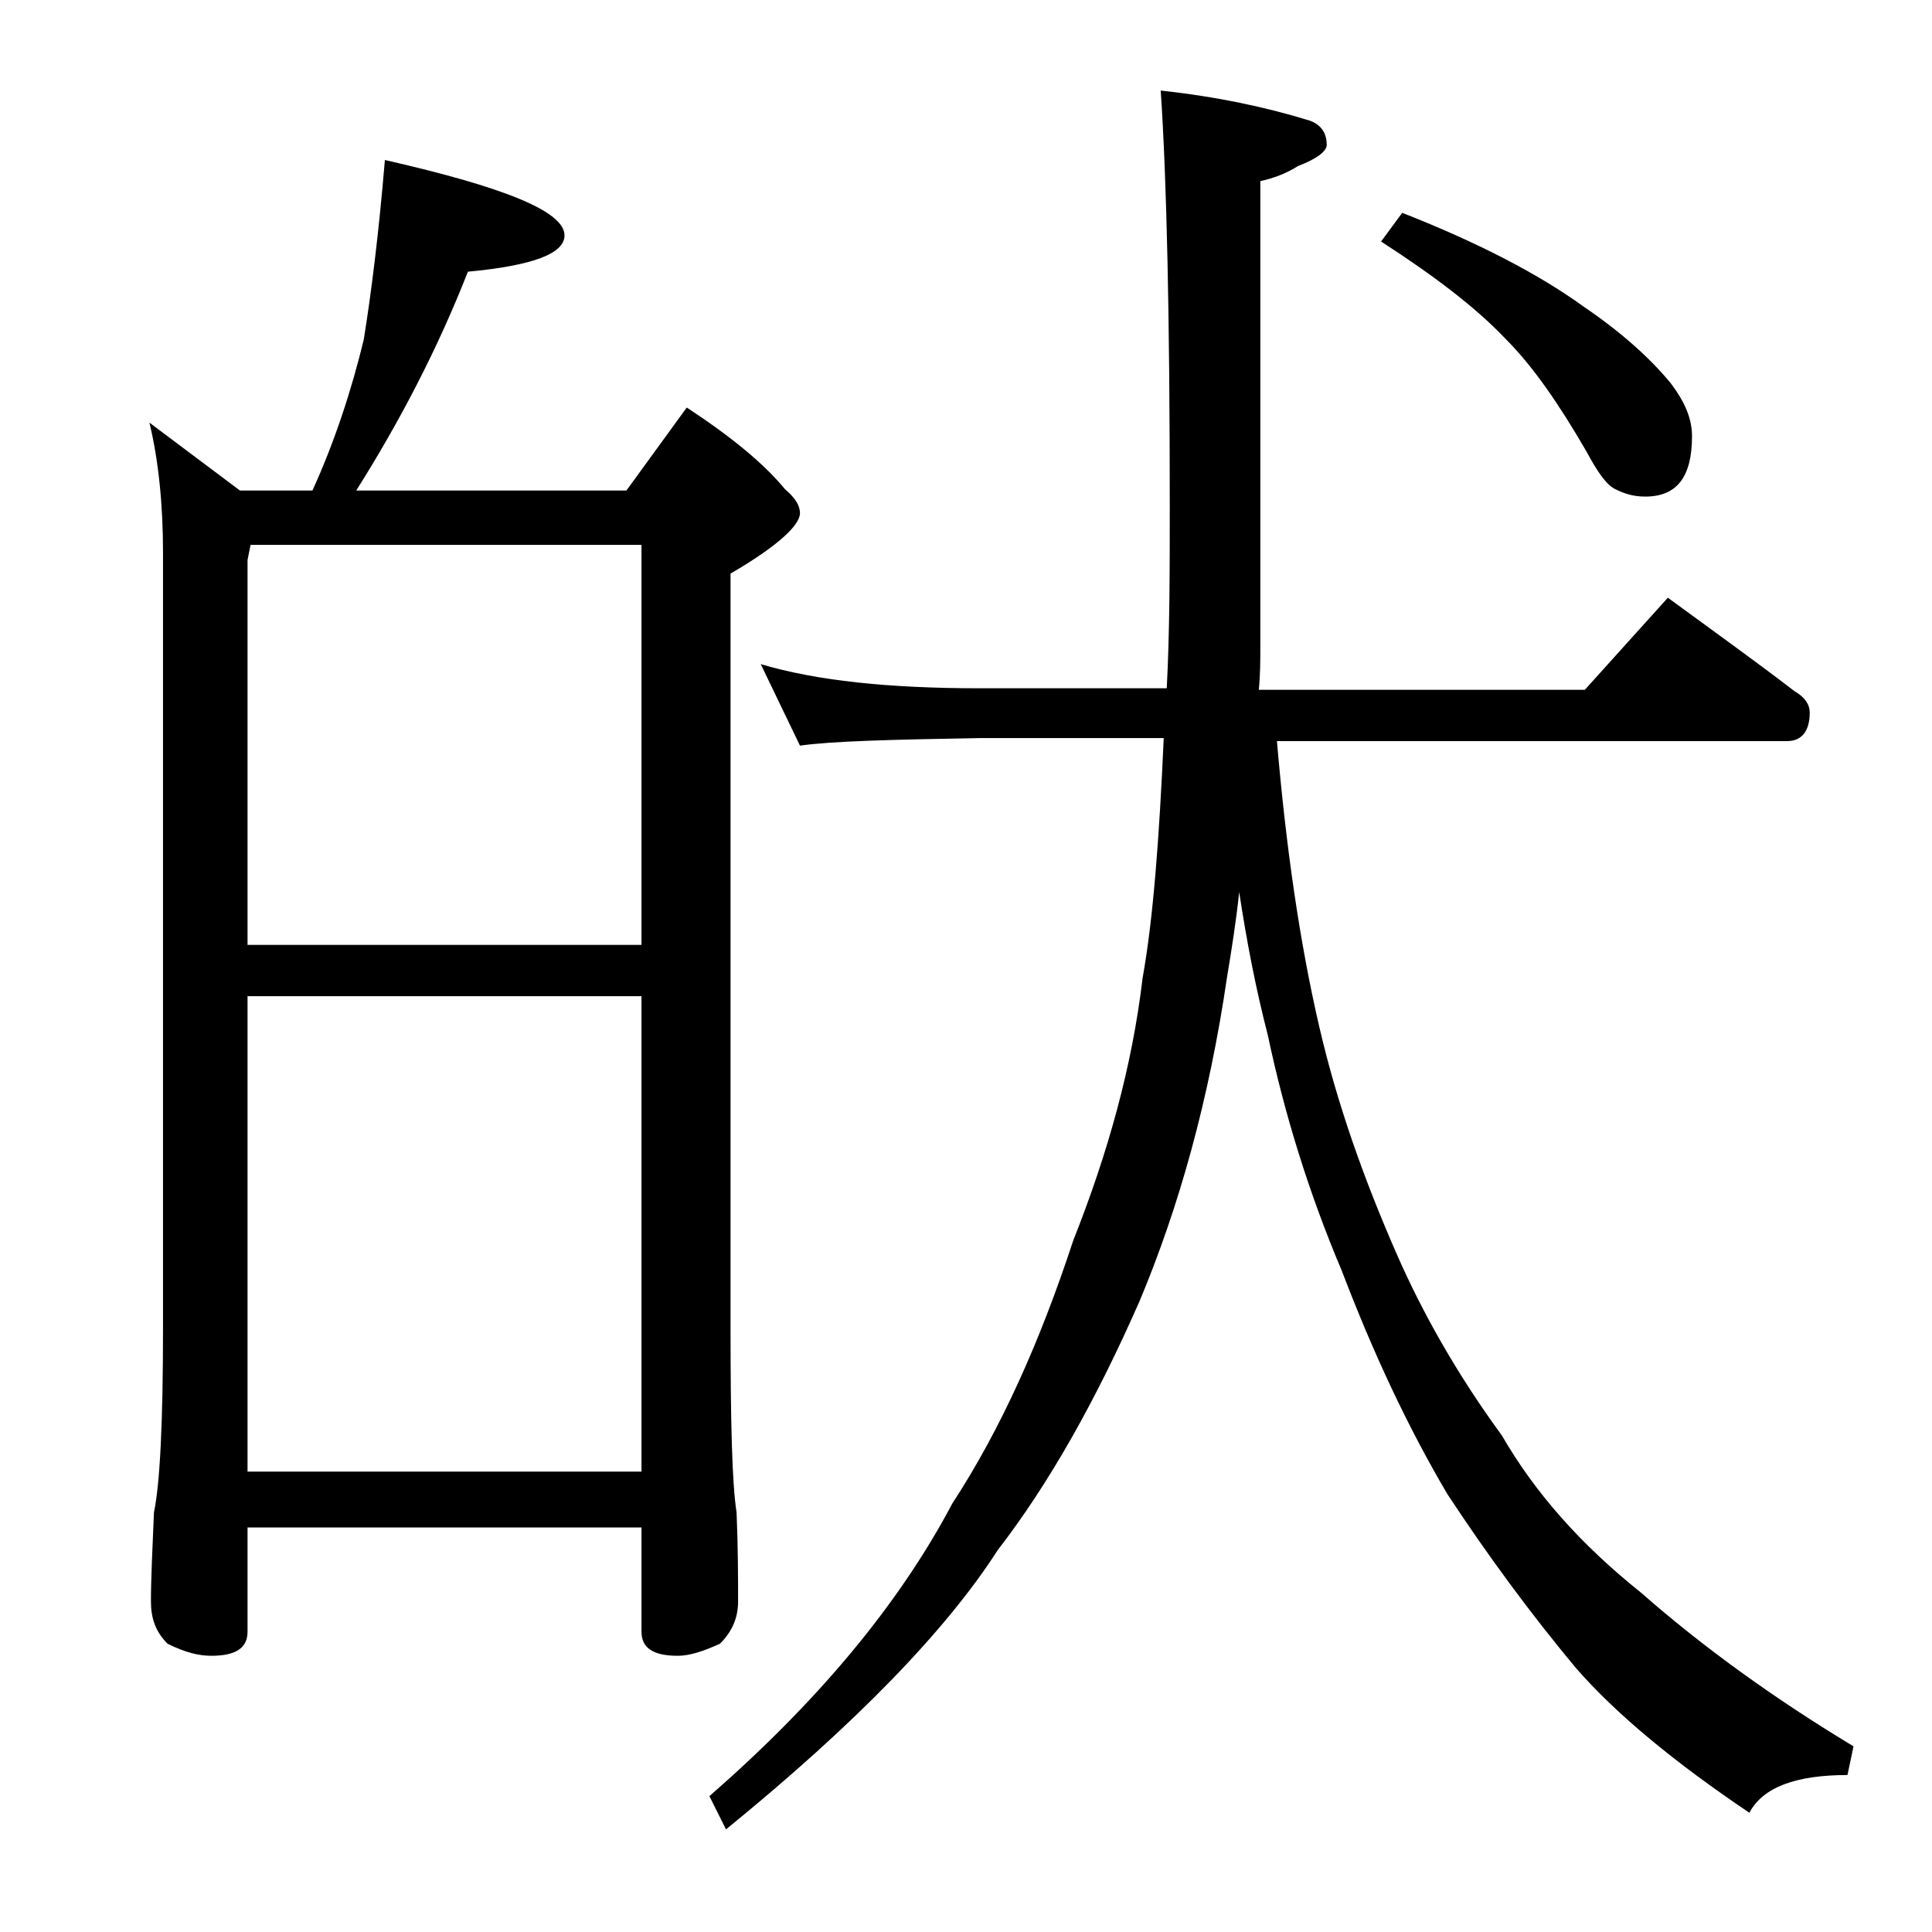
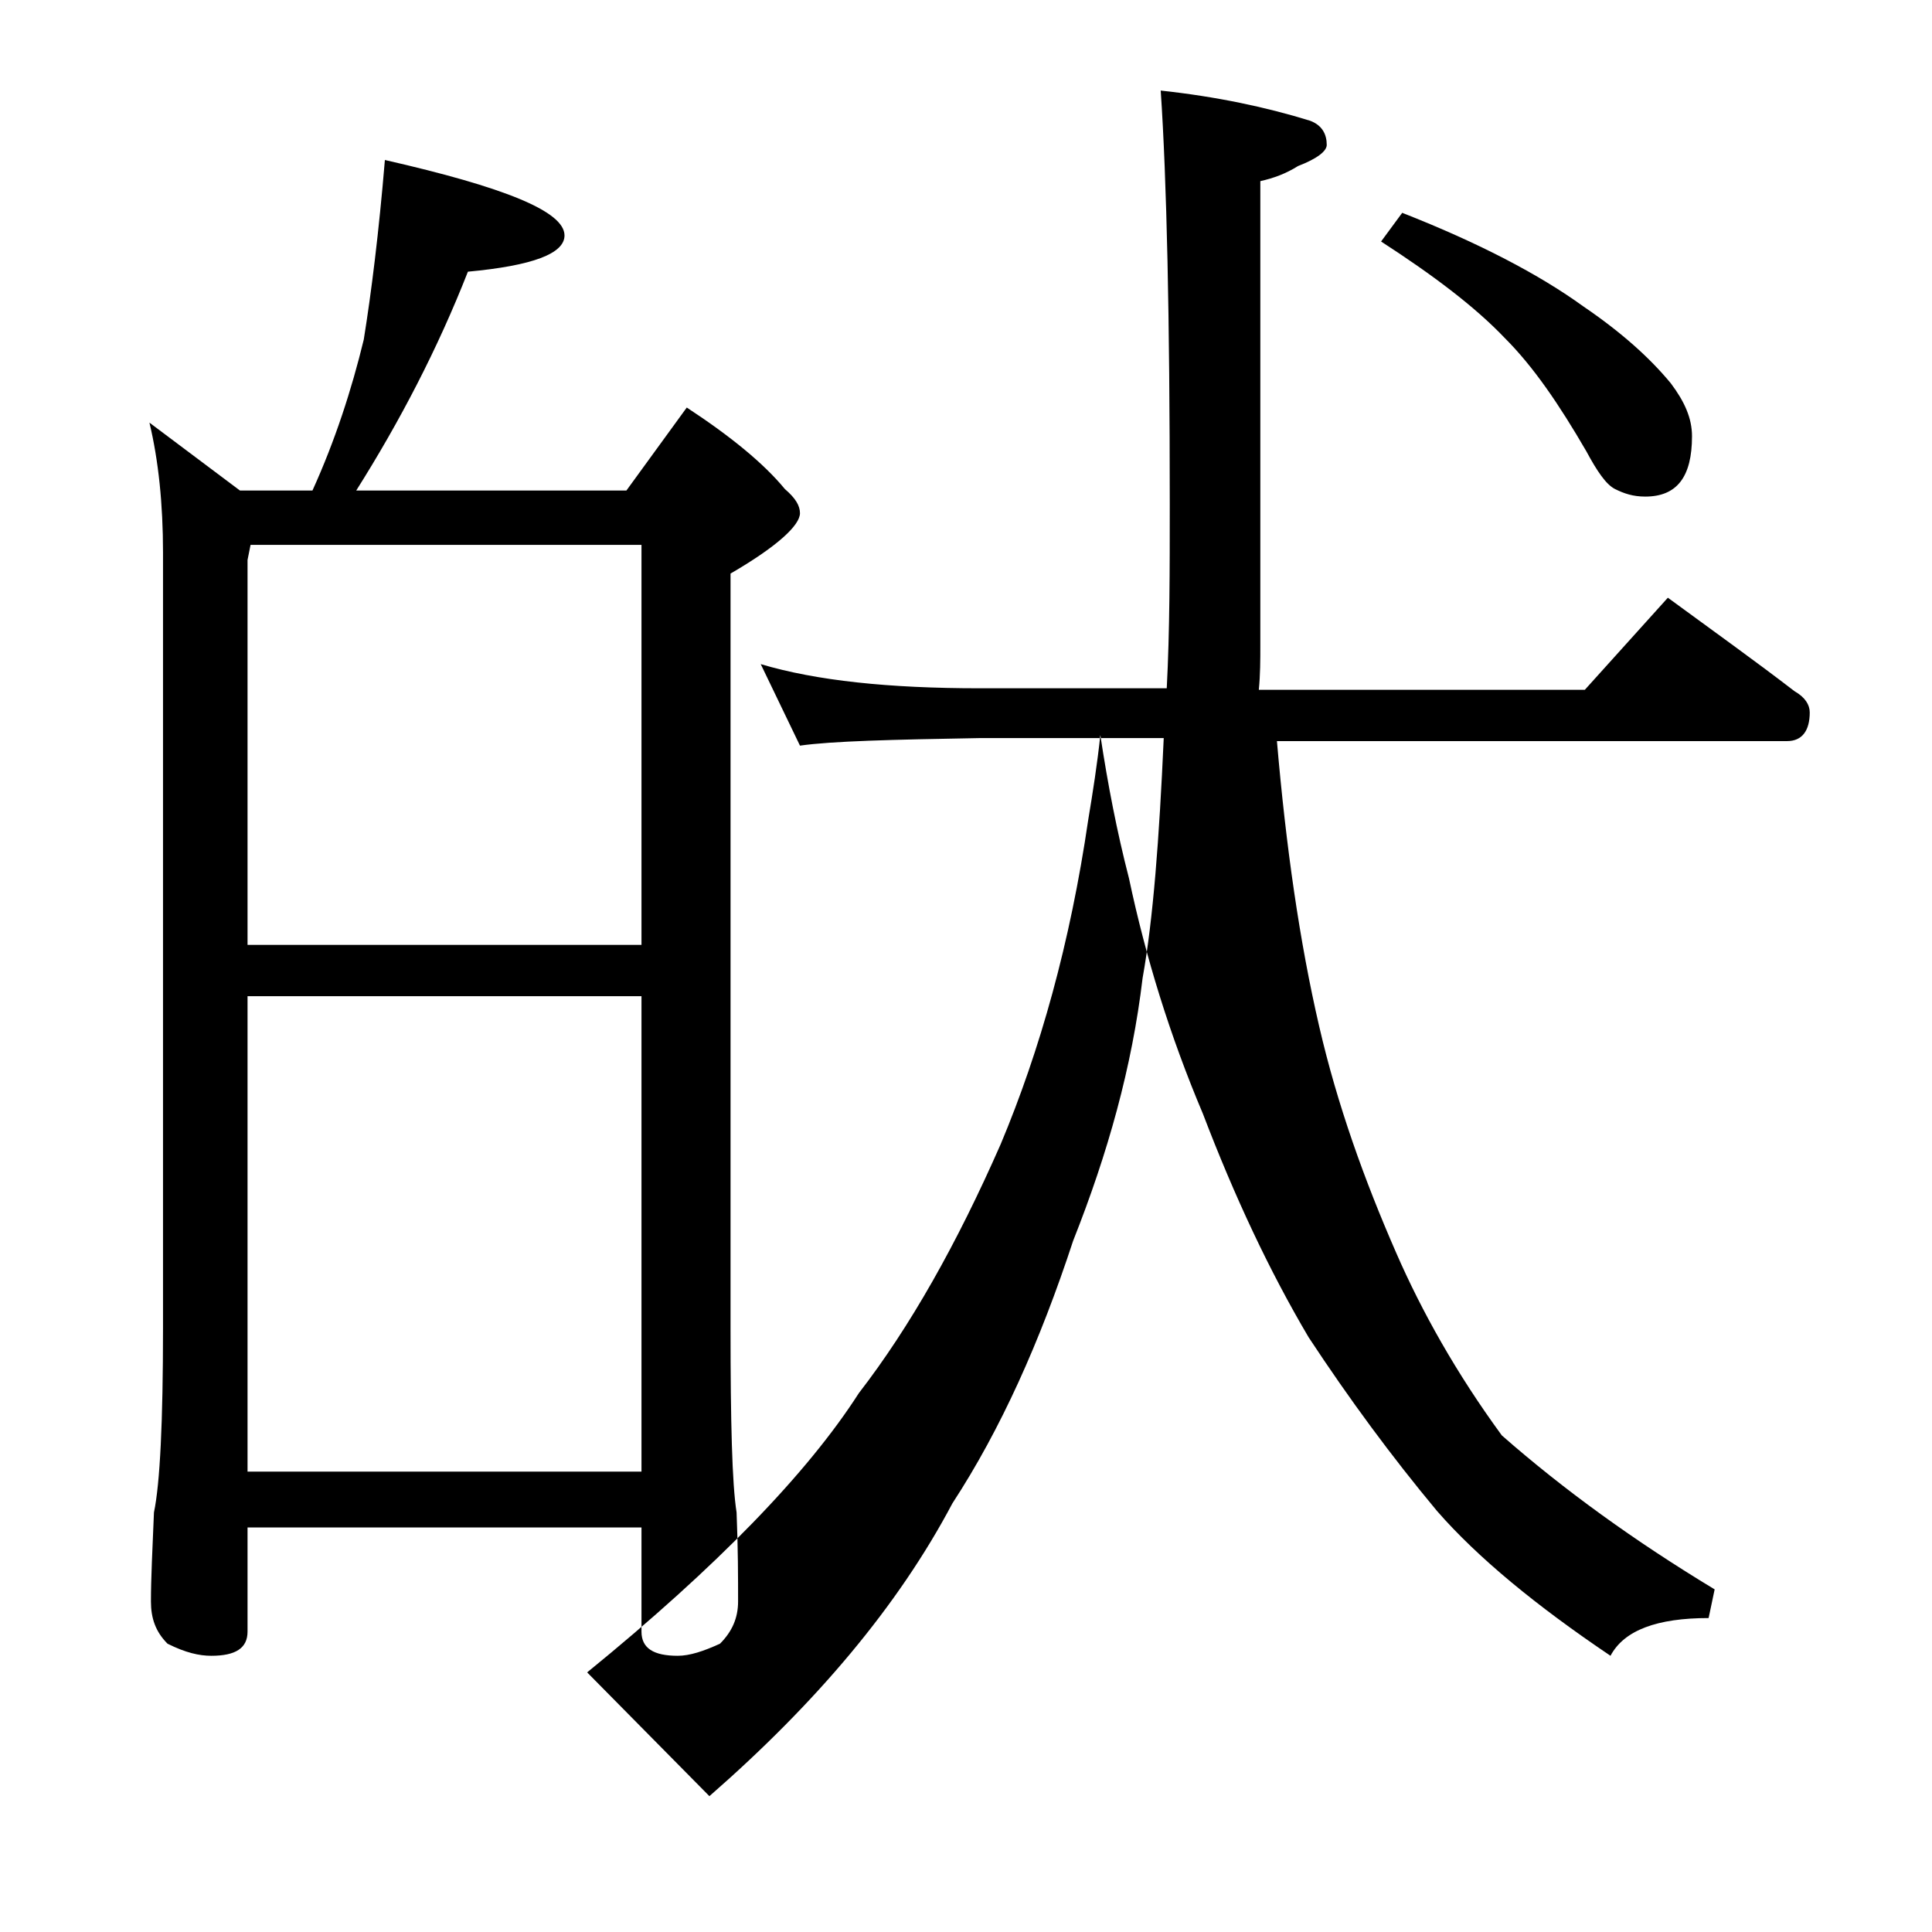
<svg xmlns="http://www.w3.org/2000/svg" version="1.1" id="Layer_1" x="0px" y="0px" viewBox="0 0 128 128" enable-background="new 0 0 128 128" xml:space="preserve">
-   <path d="M25.5,10.6c7.9,1.8,11.9,3.4,11.9,5c0,1.2-2.1,2-6.4,2.4c-2,5.1-4.5,9.9-7.4,14.5h17.9l4-5.5c2.9,1.9,5.1,3.7,6.5,5.4  c0.7,0.6,1,1.1,1,1.6c0,0.8-1.5,2.2-4.6,4v50c0,6.2,0.1,10.3,0.4,12.2c0.1,2.4,0.1,4.4,0.1,5.9c0,1.1-0.4,2-1.2,2.8  c-1.1,0.5-2,0.8-2.8,0.8c-1.6,0-2.4-0.5-2.4-1.6v-6.9H16.4v6.9c0,1.1-0.8,1.6-2.4,1.6c-0.8,0-1.7-0.2-2.9-0.8  c-0.8-0.8-1.1-1.7-1.1-2.8c0-1.5,0.1-3.5,0.2-5.9c0.4-1.9,0.6-6,0.6-12.2V36.6c0-3.2-0.3-6.1-0.9-8.6l6,4.5h4.8  c1.5-3.3,2.6-6.7,3.4-10C24.6,19.4,25.1,15.4,25.5,10.6z M16.4,62.6h26.1V36.1H16.6l-0.2,1V62.6z M16.4,97.5h26.1V66H16.4V97.5z   M50.4,44c3.7,1.1,8.5,1.6,14.5,1.6h12.4c0.2-3.8,0.2-7.9,0.2-12.2c0-12.3-0.2-21.5-0.6-27.4c3.7,0.4,7,1.1,9.9,2  c0.8,0.3,1.1,0.9,1.1,1.6c0,0.4-0.6,0.9-1.9,1.4c-0.8,0.5-1.6,0.8-2.5,1v30.8c0,0.9,0,1.9-0.1,2.9H105l5.5-6.1  c3,2.2,5.8,4.2,8.4,6.2c0.7,0.4,1,0.9,1,1.4c0,1.2-0.5,1.9-1.5,1.9H84.6c0.6,7,1.5,13.3,2.8,18.9c1.2,5.2,3,10.2,5.1,15  c1.7,3.9,4,8,7,12.1c2.2,3.8,5.2,7.2,9.2,10.4c4.1,3.6,8.8,7,14.1,10.2l-0.4,1.9c-3.4,0-5.6,0.8-6.5,2.5c-4.9-3.3-8.8-6.5-11.5-9.6  c-3-3.6-5.8-7.4-8.5-11.5c-2.6-4.4-4.9-9.3-7-14.8c-2.2-5.2-3.8-10.4-4.9-15.6c-0.8-3.1-1.4-6.2-1.9-9.5c-0.2,1.9-0.5,3.8-0.8,5.6  c-1.2,8.2-3.2,15.3-5.8,21.5c-2.9,6.6-6,12.1-9.4,16.5c-3.4,5.3-9.4,11.5-18,18.5L47,119c7.1-6.2,12.5-12.6,16.1-19.4  c3.2-4.9,5.8-10.7,8-17.4c2.3-5.8,3.9-11.5,4.6-17.4c0.7-3.9,1.1-9.2,1.4-15.9H64.9c-5.8,0.1-9.8,0.2-11.9,0.5L50.4,44z M92.9,14.1  c5.1,2,9.1,4.1,12,6.2c2.5,1.7,4.4,3.4,5.8,5.1c0.9,1.2,1.4,2.3,1.4,3.5c0,2.7-1,4-3.1,4c-0.8,0-1.4-0.2-2-0.5  c-0.6-0.3-1.2-1.2-1.9-2.5c-1.8-3.1-3.5-5.6-5.4-7.5c-2-2.1-4.8-4.2-8.2-6.4L92.9,14.1z" />
+   <path d="M25.5,10.6c7.9,1.8,11.9,3.4,11.9,5c0,1.2-2.1,2-6.4,2.4c-2,5.1-4.5,9.9-7.4,14.5h17.9l4-5.5c2.9,1.9,5.1,3.7,6.5,5.4  c0.7,0.6,1,1.1,1,1.6c0,0.8-1.5,2.2-4.6,4v50c0,6.2,0.1,10.3,0.4,12.2c0.1,2.4,0.1,4.4,0.1,5.9c0,1.1-0.4,2-1.2,2.8  c-1.1,0.5-2,0.8-2.8,0.8c-1.6,0-2.4-0.5-2.4-1.6v-6.9H16.4v6.9c0,1.1-0.8,1.6-2.4,1.6c-0.8,0-1.7-0.2-2.9-0.8  c-0.8-0.8-1.1-1.7-1.1-2.8c0-1.5,0.1-3.5,0.2-5.9c0.4-1.9,0.6-6,0.6-12.2V36.6c0-3.2-0.3-6.1-0.9-8.6l6,4.5h4.8  c1.5-3.3,2.6-6.7,3.4-10C24.6,19.4,25.1,15.4,25.5,10.6z M16.4,62.6h26.1V36.1H16.6l-0.2,1V62.6z M16.4,97.5h26.1V66H16.4V97.5z   M50.4,44c3.7,1.1,8.5,1.6,14.5,1.6h12.4c0.2-3.8,0.2-7.9,0.2-12.2c0-12.3-0.2-21.5-0.6-27.4c3.7,0.4,7,1.1,9.9,2  c0.8,0.3,1.1,0.9,1.1,1.6c0,0.4-0.6,0.9-1.9,1.4c-0.8,0.5-1.6,0.8-2.5,1v30.8c0,0.9,0,1.9-0.1,2.9H105l5.5-6.1  c3,2.2,5.8,4.2,8.4,6.2c0.7,0.4,1,0.9,1,1.4c0,1.2-0.5,1.9-1.5,1.9H84.6c0.6,7,1.5,13.3,2.8,18.9c1.2,5.2,3,10.2,5.1,15  c1.7,3.9,4,8,7,12.1c4.1,3.6,8.8,7,14.1,10.2l-0.4,1.9c-3.4,0-5.6,0.8-6.5,2.5c-4.9-3.3-8.8-6.5-11.5-9.6  c-3-3.6-5.8-7.4-8.5-11.5c-2.6-4.4-4.9-9.3-7-14.8c-2.2-5.2-3.8-10.4-4.9-15.6c-0.8-3.1-1.4-6.2-1.9-9.5c-0.2,1.9-0.5,3.8-0.8,5.6  c-1.2,8.2-3.2,15.3-5.8,21.5c-2.9,6.6-6,12.1-9.4,16.5c-3.4,5.3-9.4,11.5-18,18.5L47,119c7.1-6.2,12.5-12.6,16.1-19.4  c3.2-4.9,5.8-10.7,8-17.4c2.3-5.8,3.9-11.5,4.6-17.4c0.7-3.9,1.1-9.2,1.4-15.9H64.9c-5.8,0.1-9.8,0.2-11.9,0.5L50.4,44z M92.9,14.1  c5.1,2,9.1,4.1,12,6.2c2.5,1.7,4.4,3.4,5.8,5.1c0.9,1.2,1.4,2.3,1.4,3.5c0,2.7-1,4-3.1,4c-0.8,0-1.4-0.2-2-0.5  c-0.6-0.3-1.2-1.2-1.9-2.5c-1.8-3.1-3.5-5.6-5.4-7.5c-2-2.1-4.8-4.2-8.2-6.4L92.9,14.1z" />
</svg>